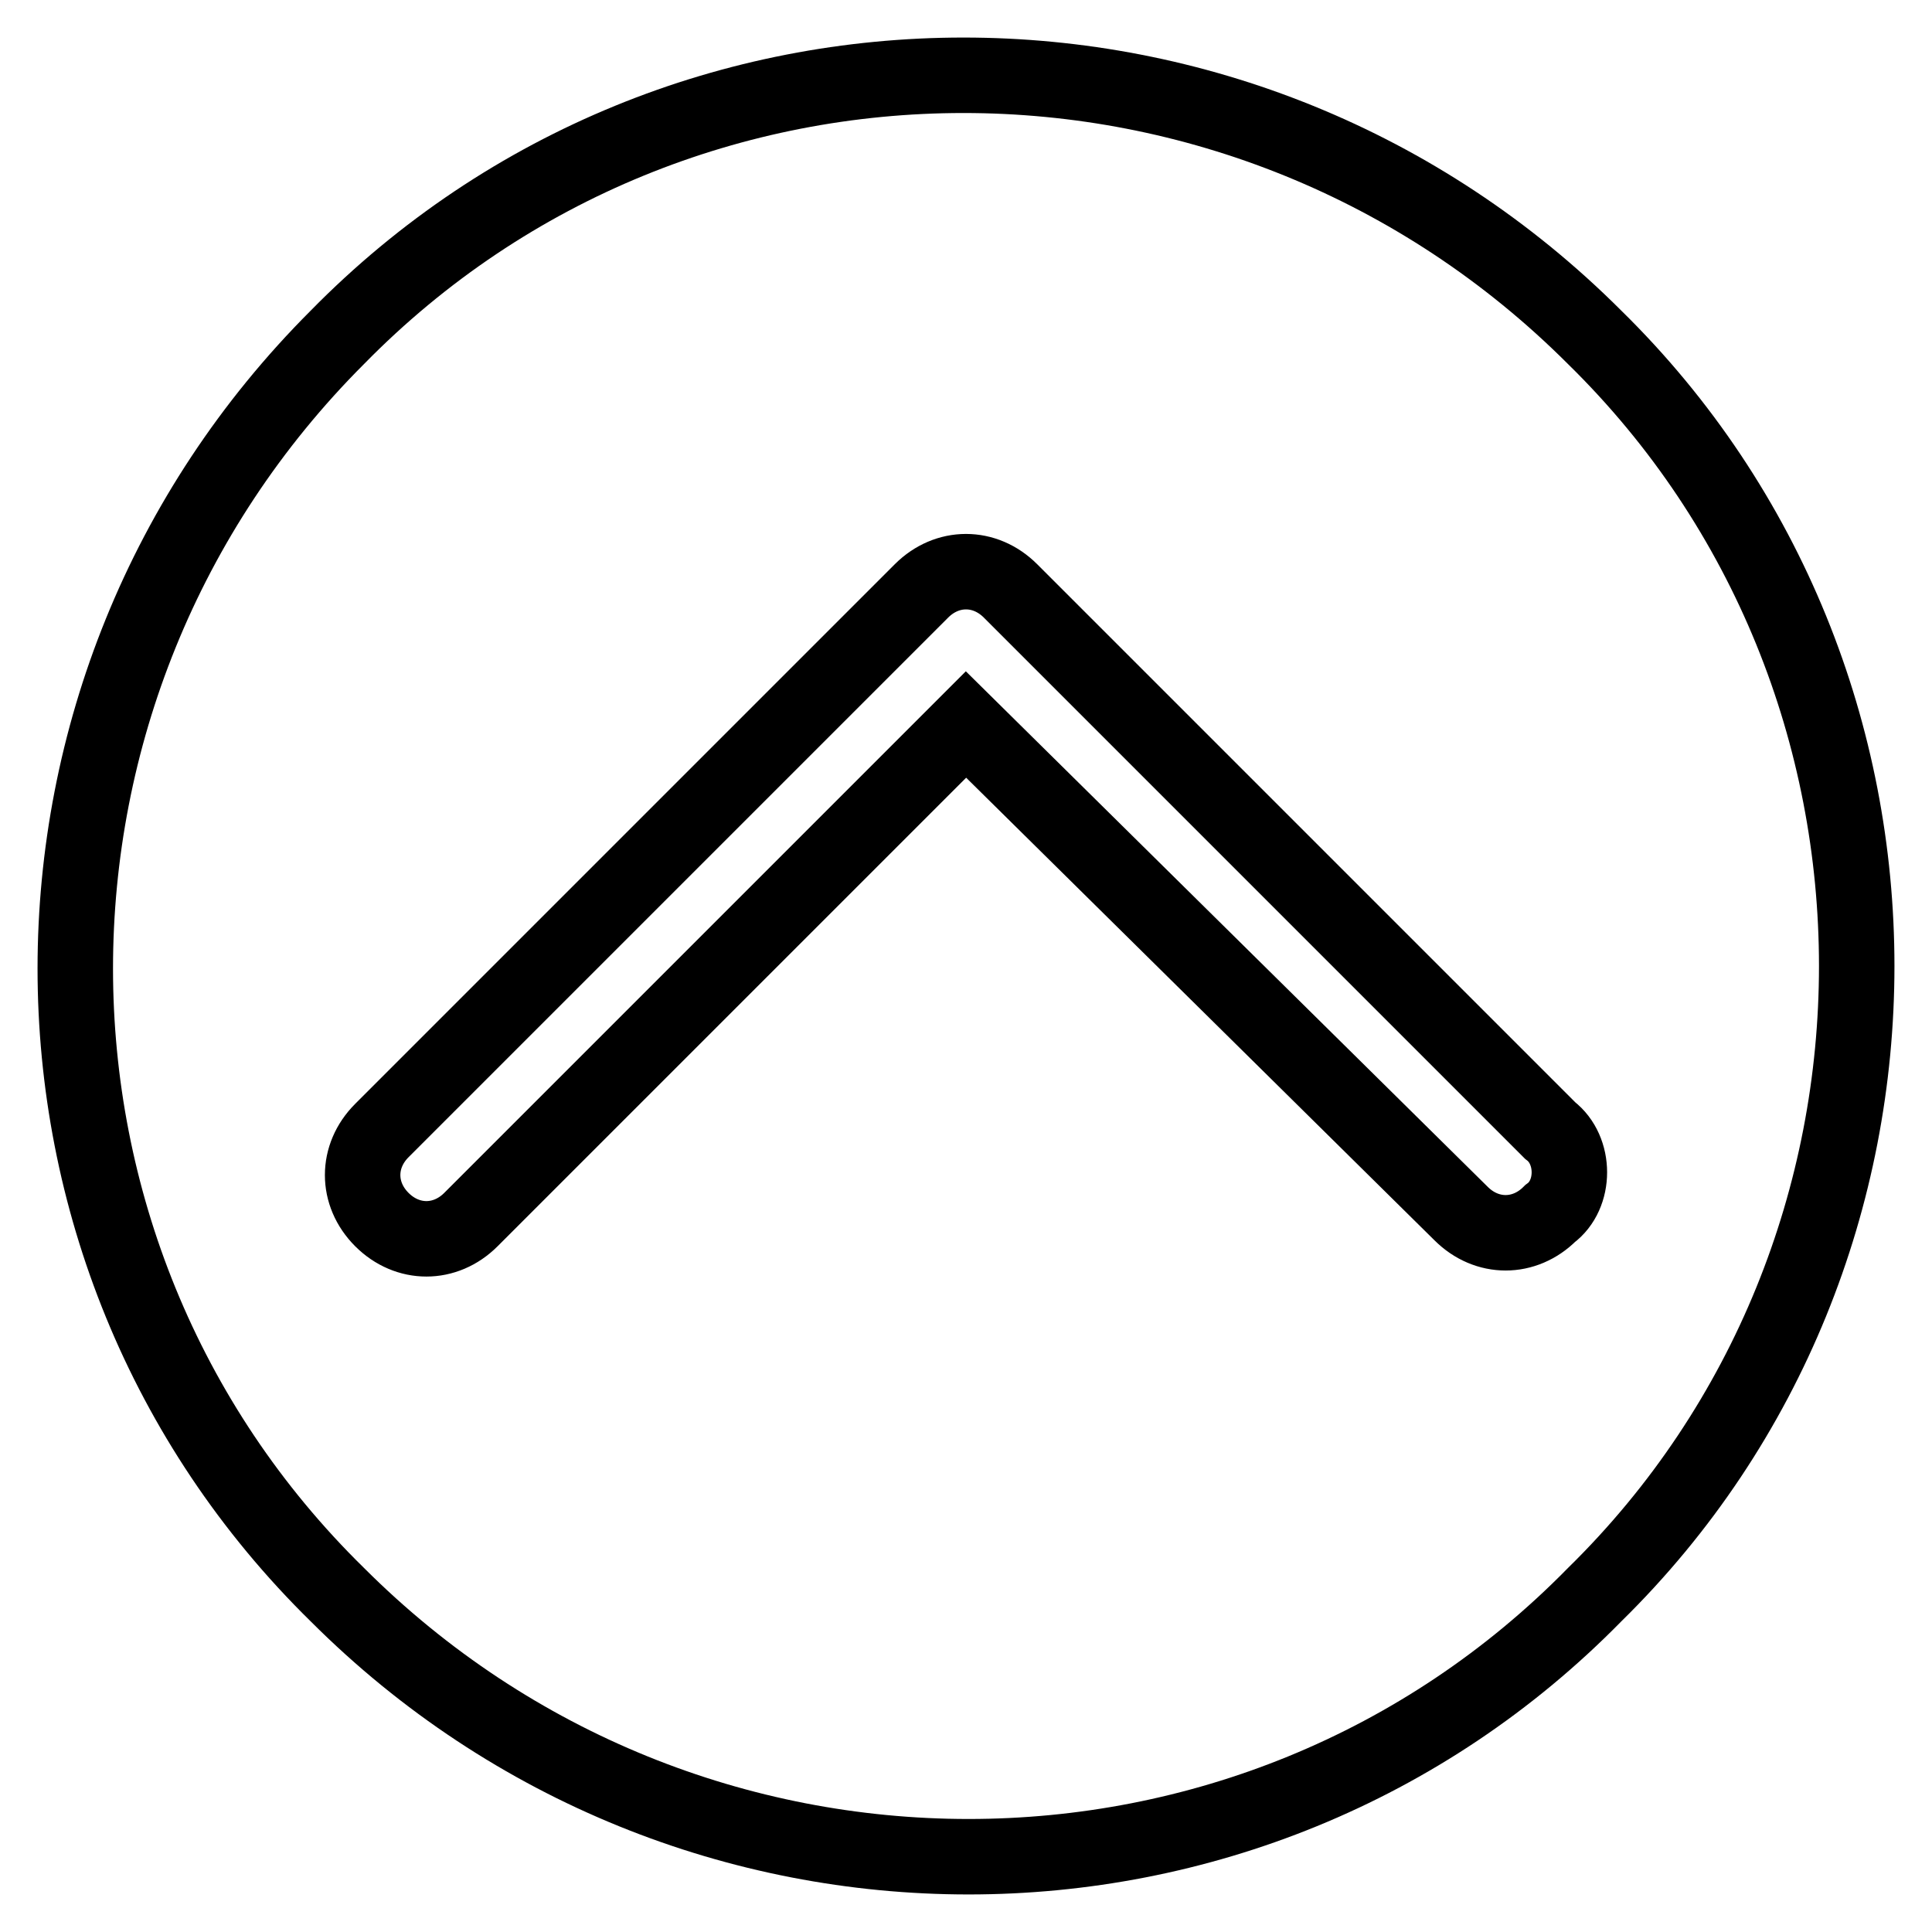
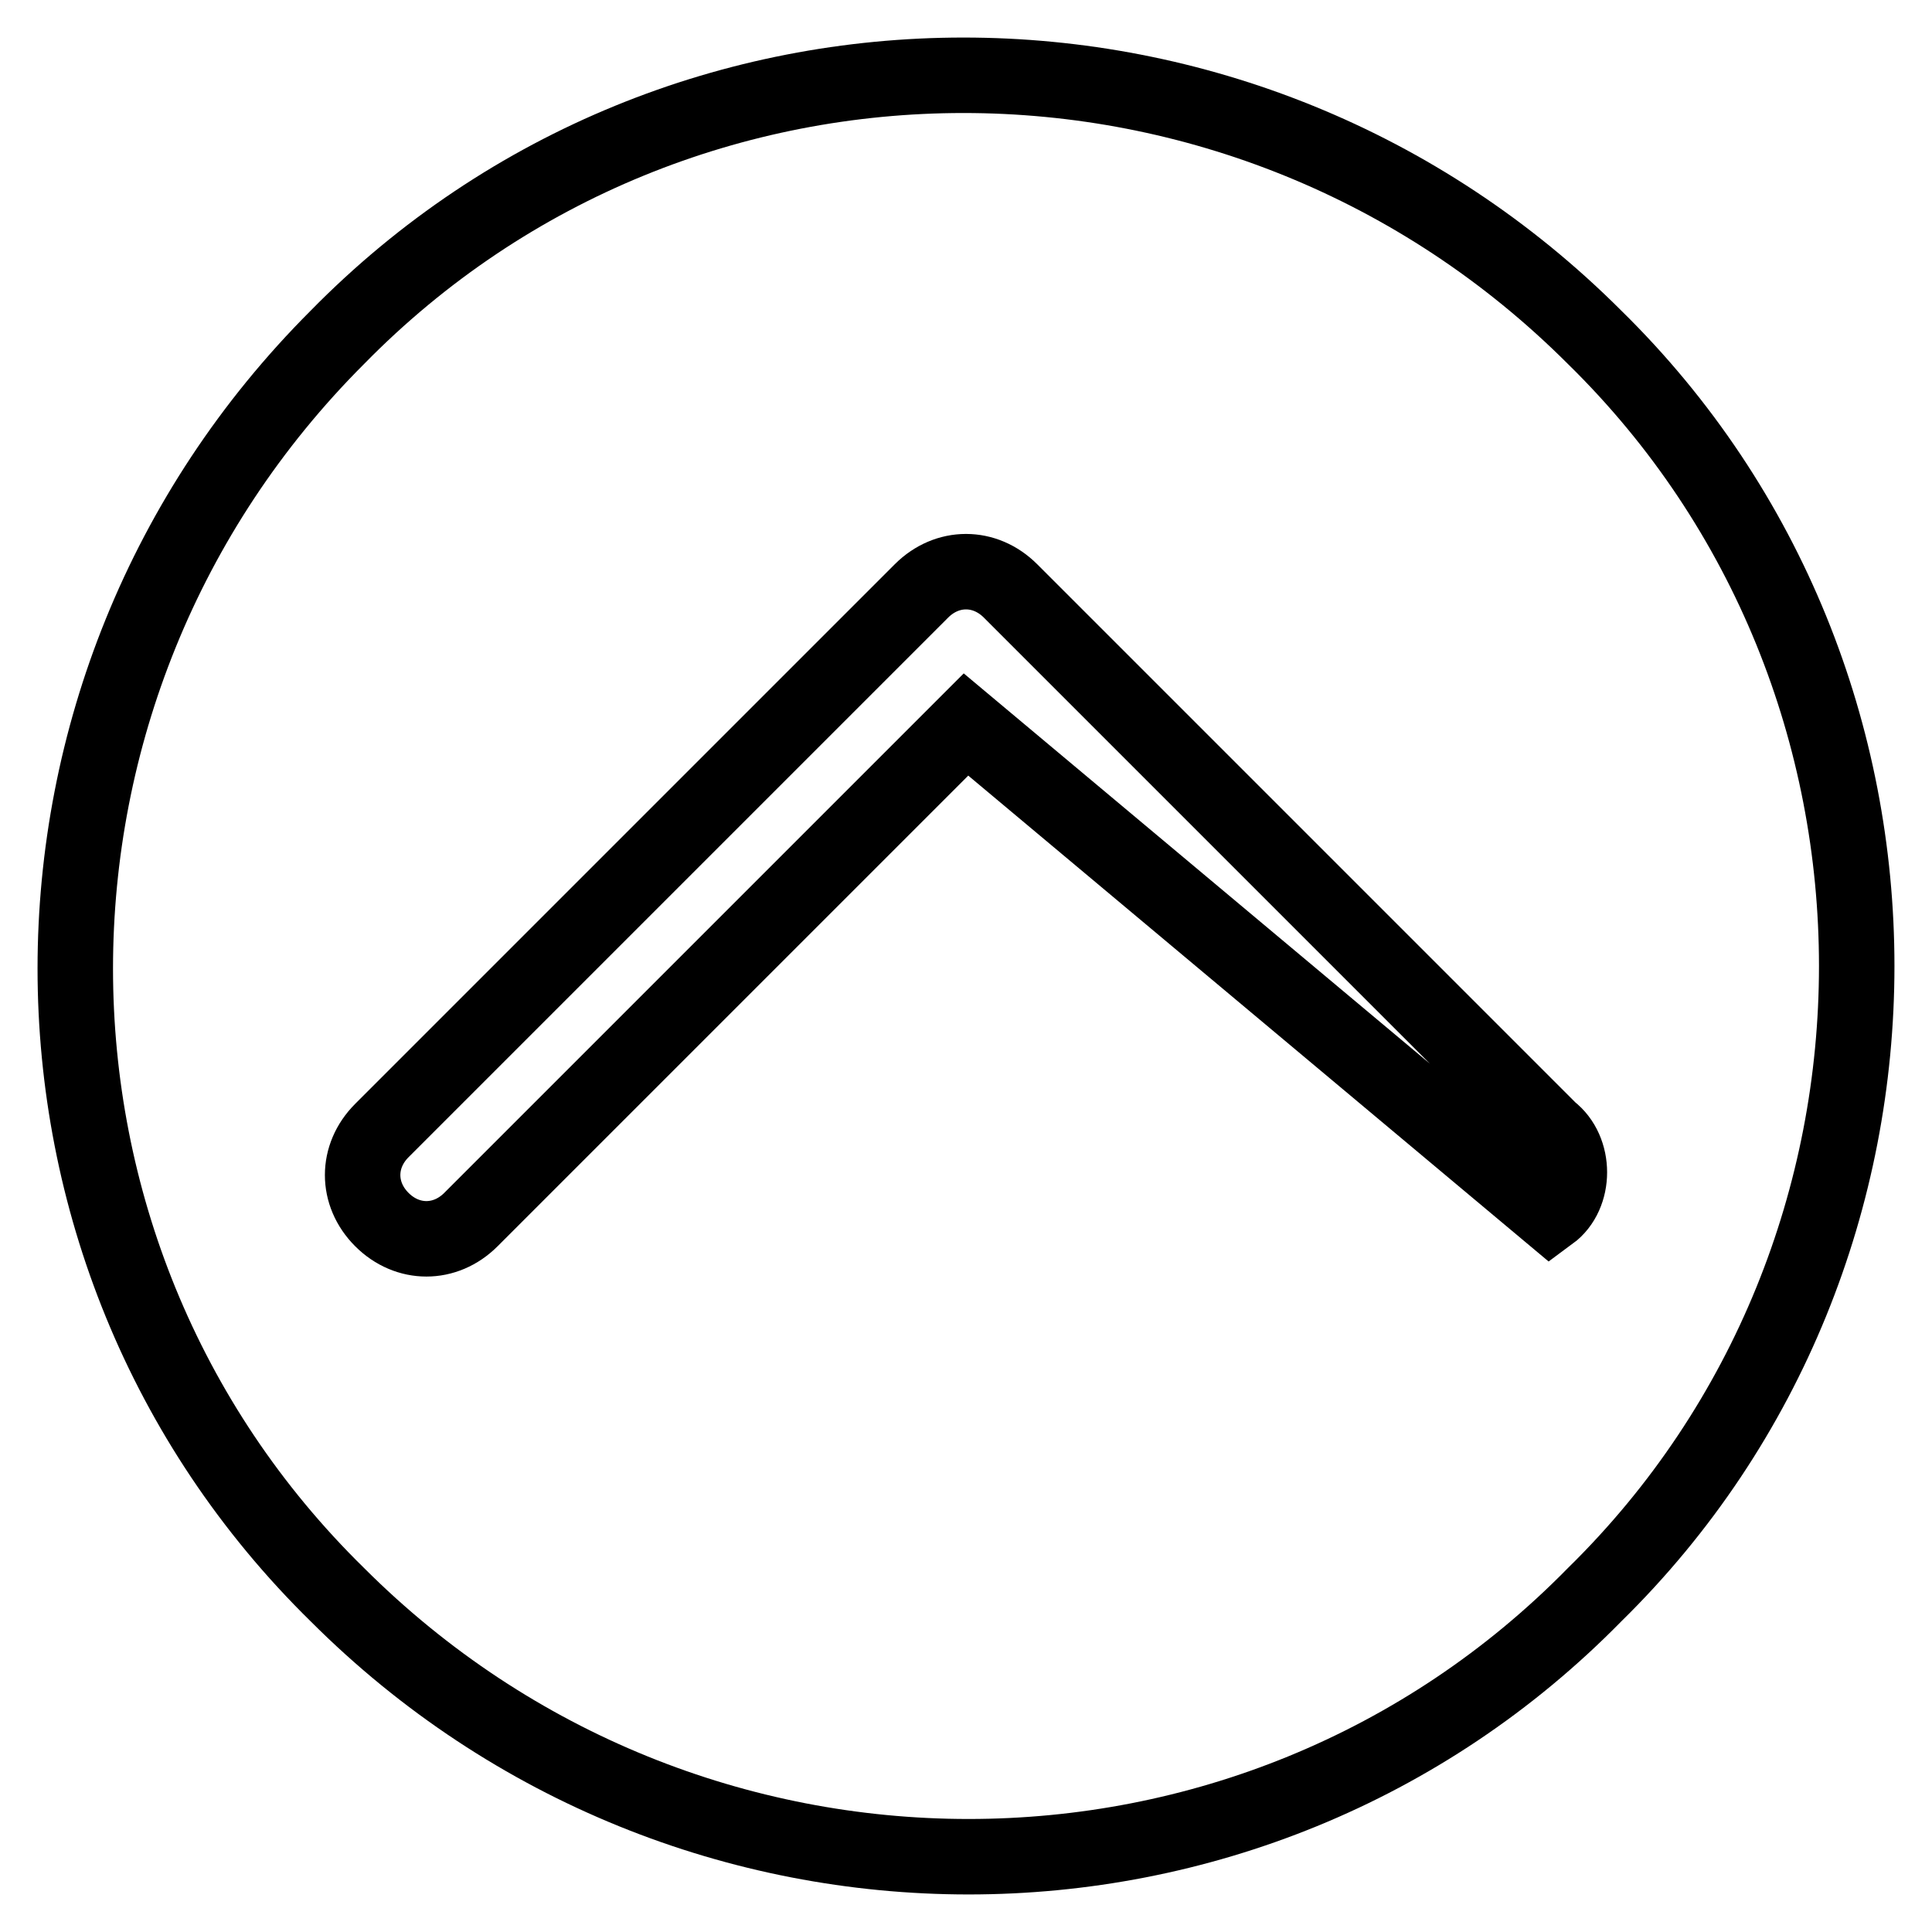
<svg xmlns="http://www.w3.org/2000/svg" version="1.1" x="0px" y="0px" viewBox="0 0 256 256" enable-background="new 0 0 256 256" xml:space="preserve">
  <g>
-     <path stroke-width="10" fill-opacity="0" stroke="#000000" d="M211.3,44.7C165-1.6,90.1-1.6,44.7,44.7C-1.6,91-1.6,165.9,44.7,211.3c46.3,46.3,121.2,46.3,166.6,0 C257.6,165.9,257.6,90.1,211.3,44.7z M205.4,160.8c-3.4,3.4-8.4,3.4-11.8,0L128,96l-65.6,65.6c-3.4,3.4-8.4,3.4-11.8,0 c-3.4-3.4-3.4-8.4,0-11.8l71.5-71.5c3.4-3.4,8.4-3.4,11.8,0l71.5,71.5C208.8,152.4,208.8,158.3,205.4,160.8z" />
+     <path stroke-width="10" fill-opacity="0" stroke="#000000" d="M211.3,44.7C165-1.6,90.1-1.6,44.7,44.7C-1.6,91-1.6,165.9,44.7,211.3c46.3,46.3,121.2,46.3,166.6,0 C257.6,165.9,257.6,90.1,211.3,44.7z M205.4,160.8L128,96l-65.6,65.6c-3.4,3.4-8.4,3.4-11.8,0 c-3.4-3.4-3.4-8.4,0-11.8l71.5-71.5c3.4-3.4,8.4-3.4,11.8,0l71.5,71.5C208.8,152.4,208.8,158.3,205.4,160.8z" />
  </g>
</svg>